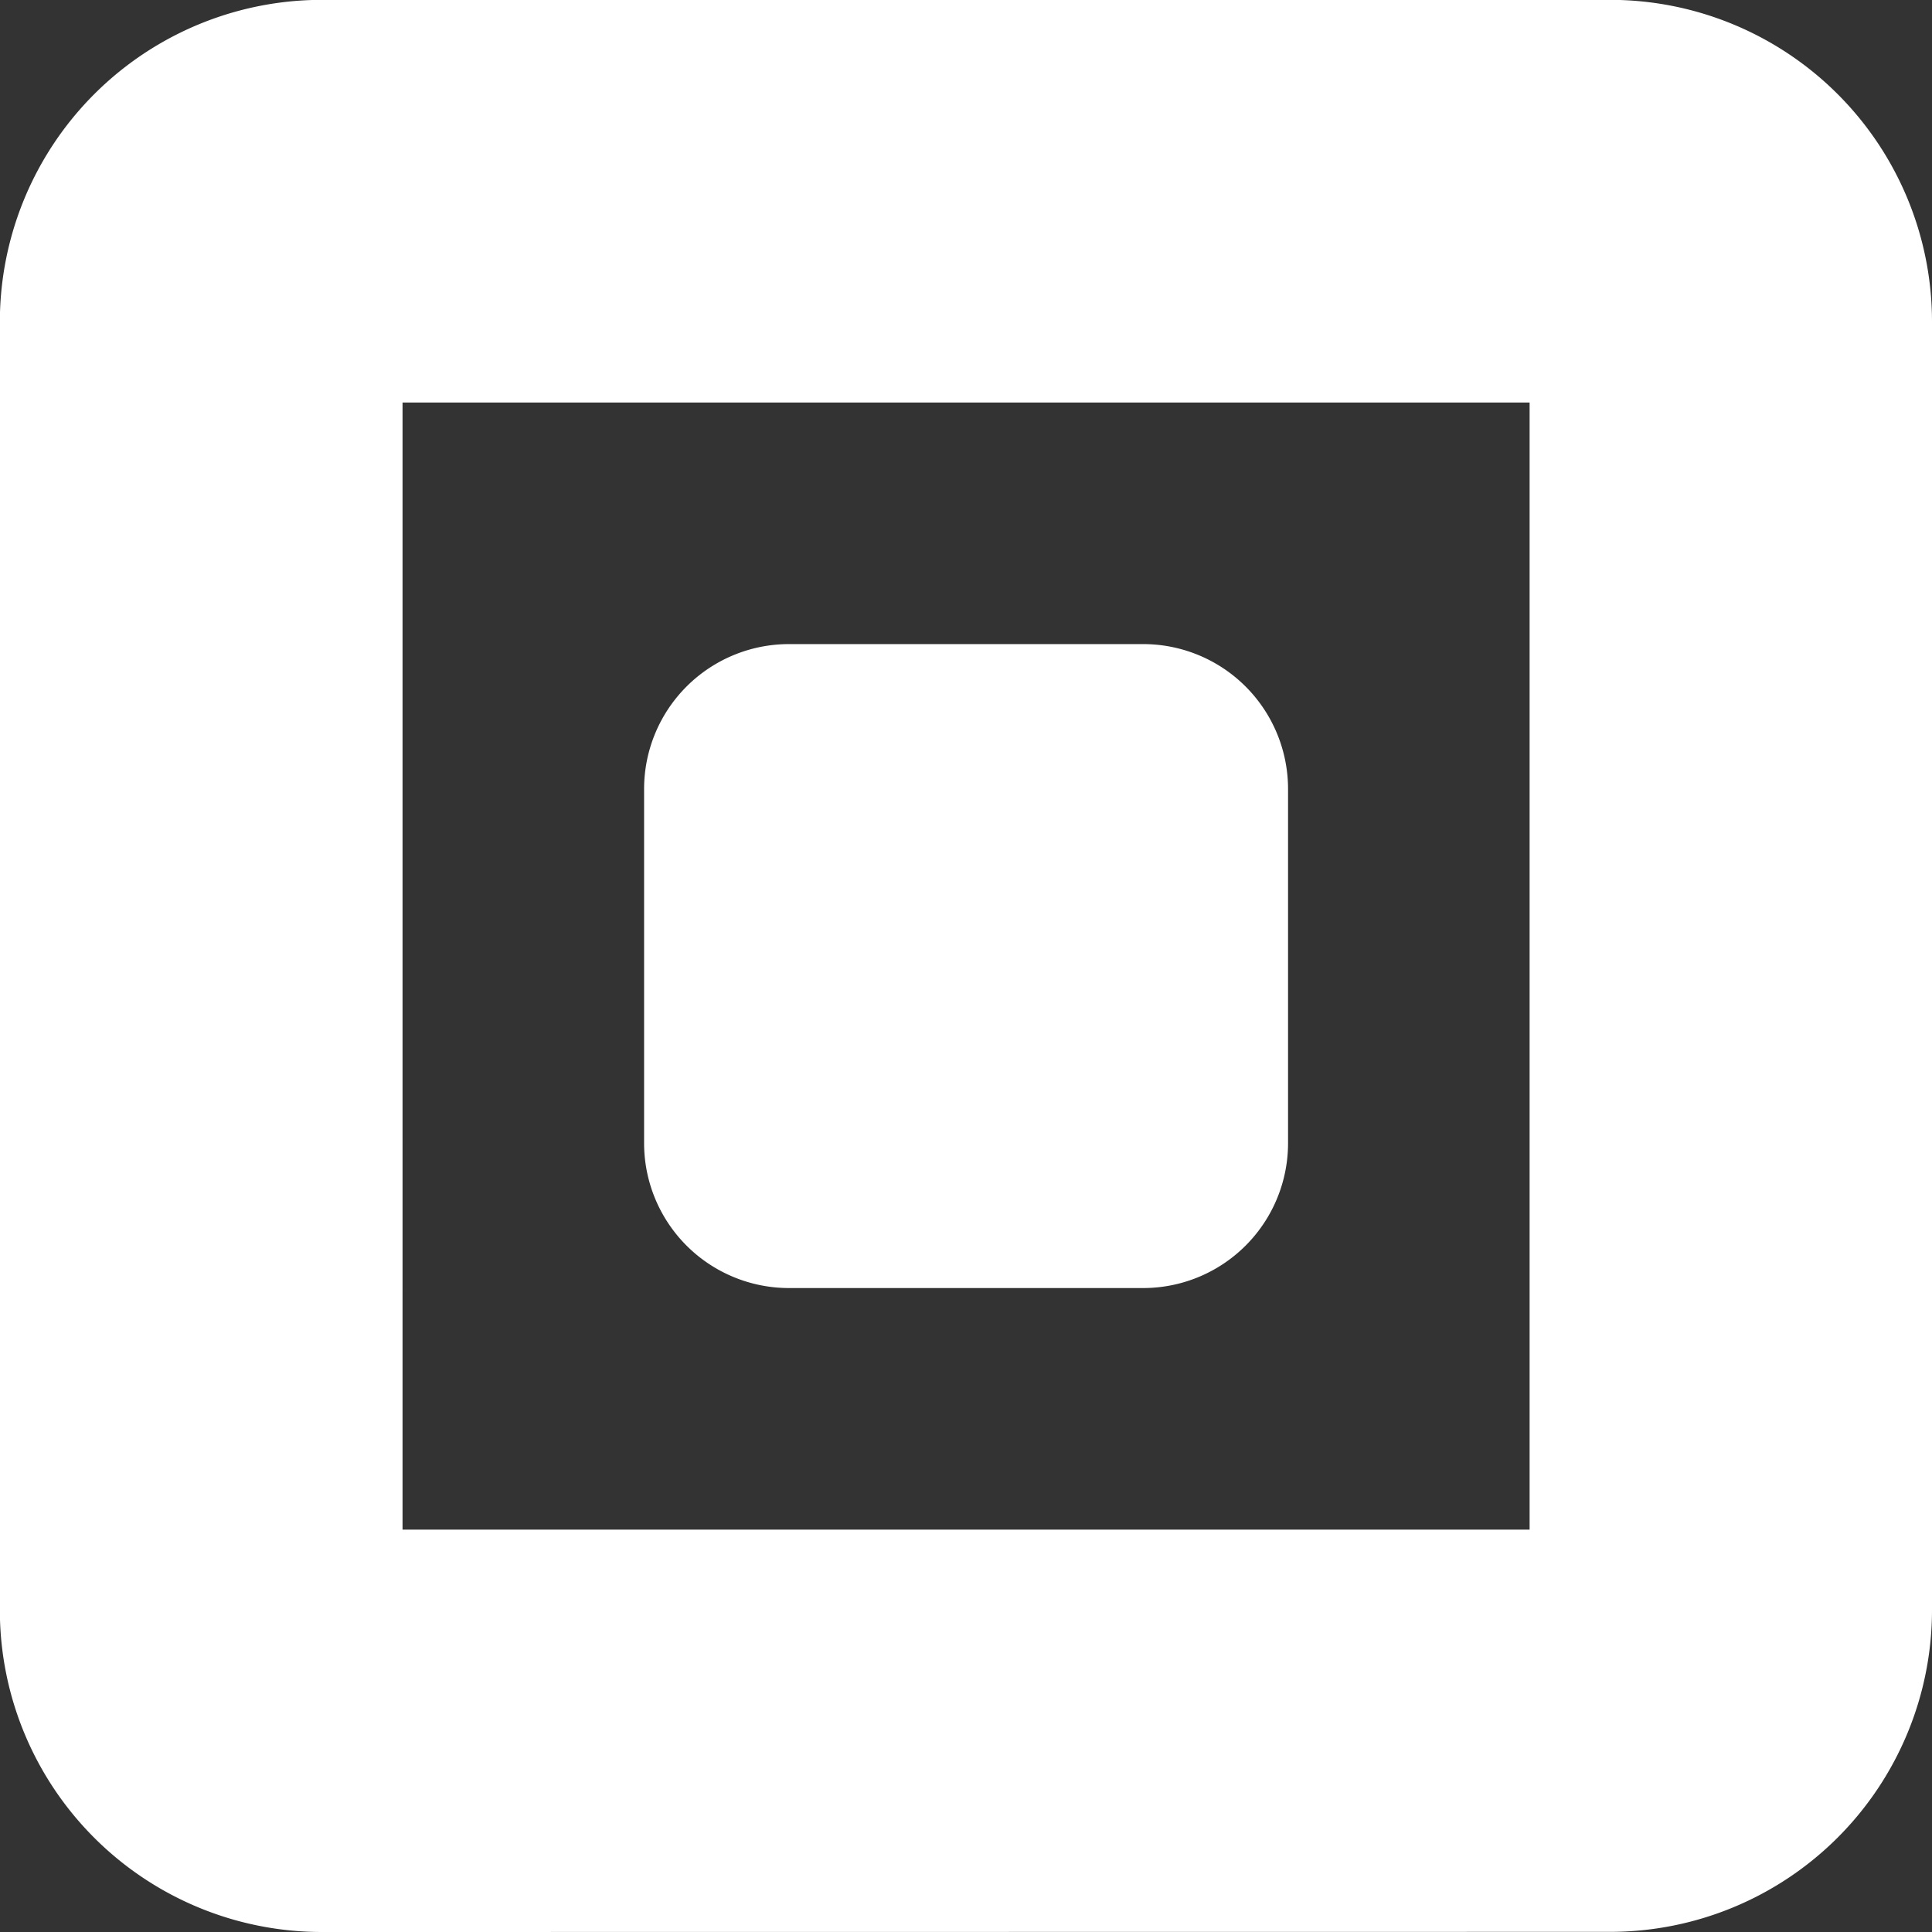
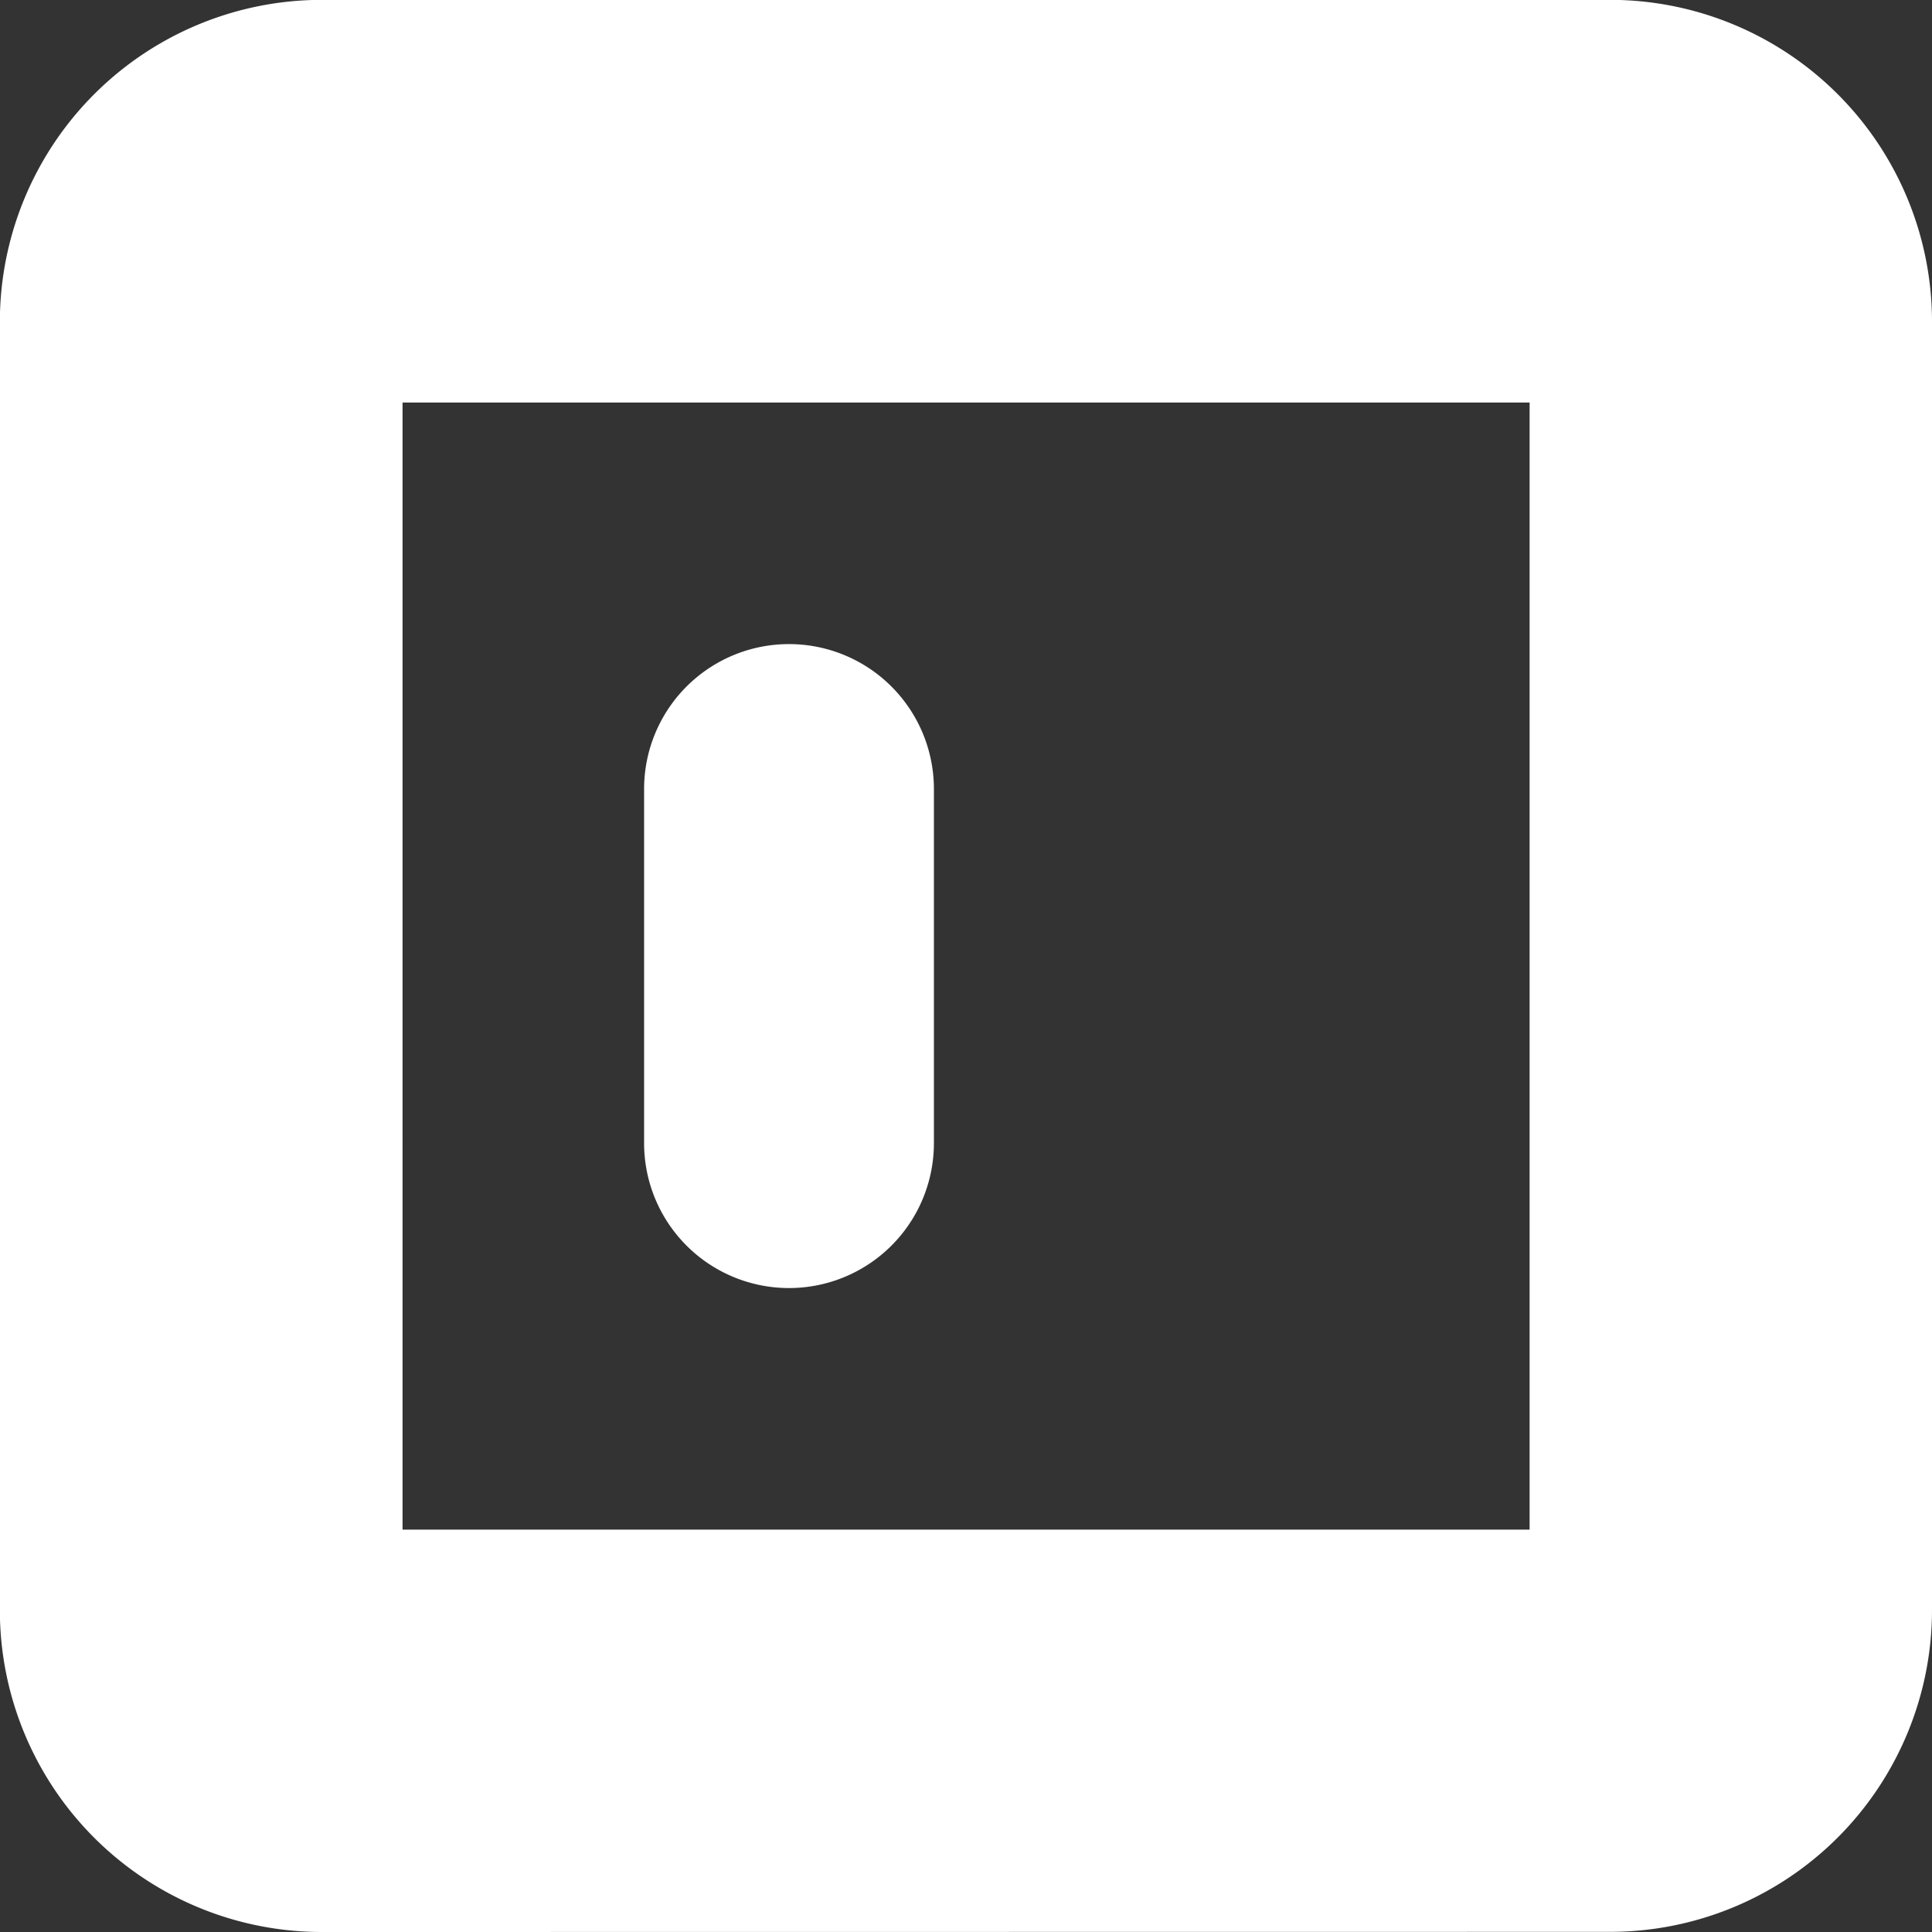
<svg xmlns="http://www.w3.org/2000/svg" width="13.333" height="13.333" viewBox="0 0 13.333 13.333">
  <rect x="0" y="0" width="13.333" height="13.333" fill="#333333" stroke="none" />
-   <path d="M2.223,13.334A2.222,2.222,0,0,1,0,11.112V2.223A2.223,2.223,0,0,1,2.223,0h8.889a2.222,2.222,0,0,1,2.222,2.222v8.889a2.222,2.222,0,0,1-2.222,2.222Zm.556-2.777h7.778V2.779H2.779ZM5.446,8.89a1,1,0,0,1-1-1V5.446a1,1,0,0,1,1-1H7.89a1,1,0,0,1,1,1V7.89a1,1,0,0,1-1,1Z" transform="translate(-0.001 -0.001)" fill="#fff" />
+   <path d="M2.223,13.334A2.222,2.222,0,0,1,0,11.112V2.223A2.223,2.223,0,0,1,2.223,0h8.889a2.222,2.222,0,0,1,2.222,2.222v8.889a2.222,2.222,0,0,1-2.222,2.222Zm.556-2.777h7.778V2.779H2.779ZM5.446,8.89a1,1,0,0,1-1-1V5.446a1,1,0,0,1,1-1a1,1,0,0,1,1,1V7.89a1,1,0,0,1-1,1Z" transform="translate(-0.001 -0.001)" fill="#fff" />
</svg>